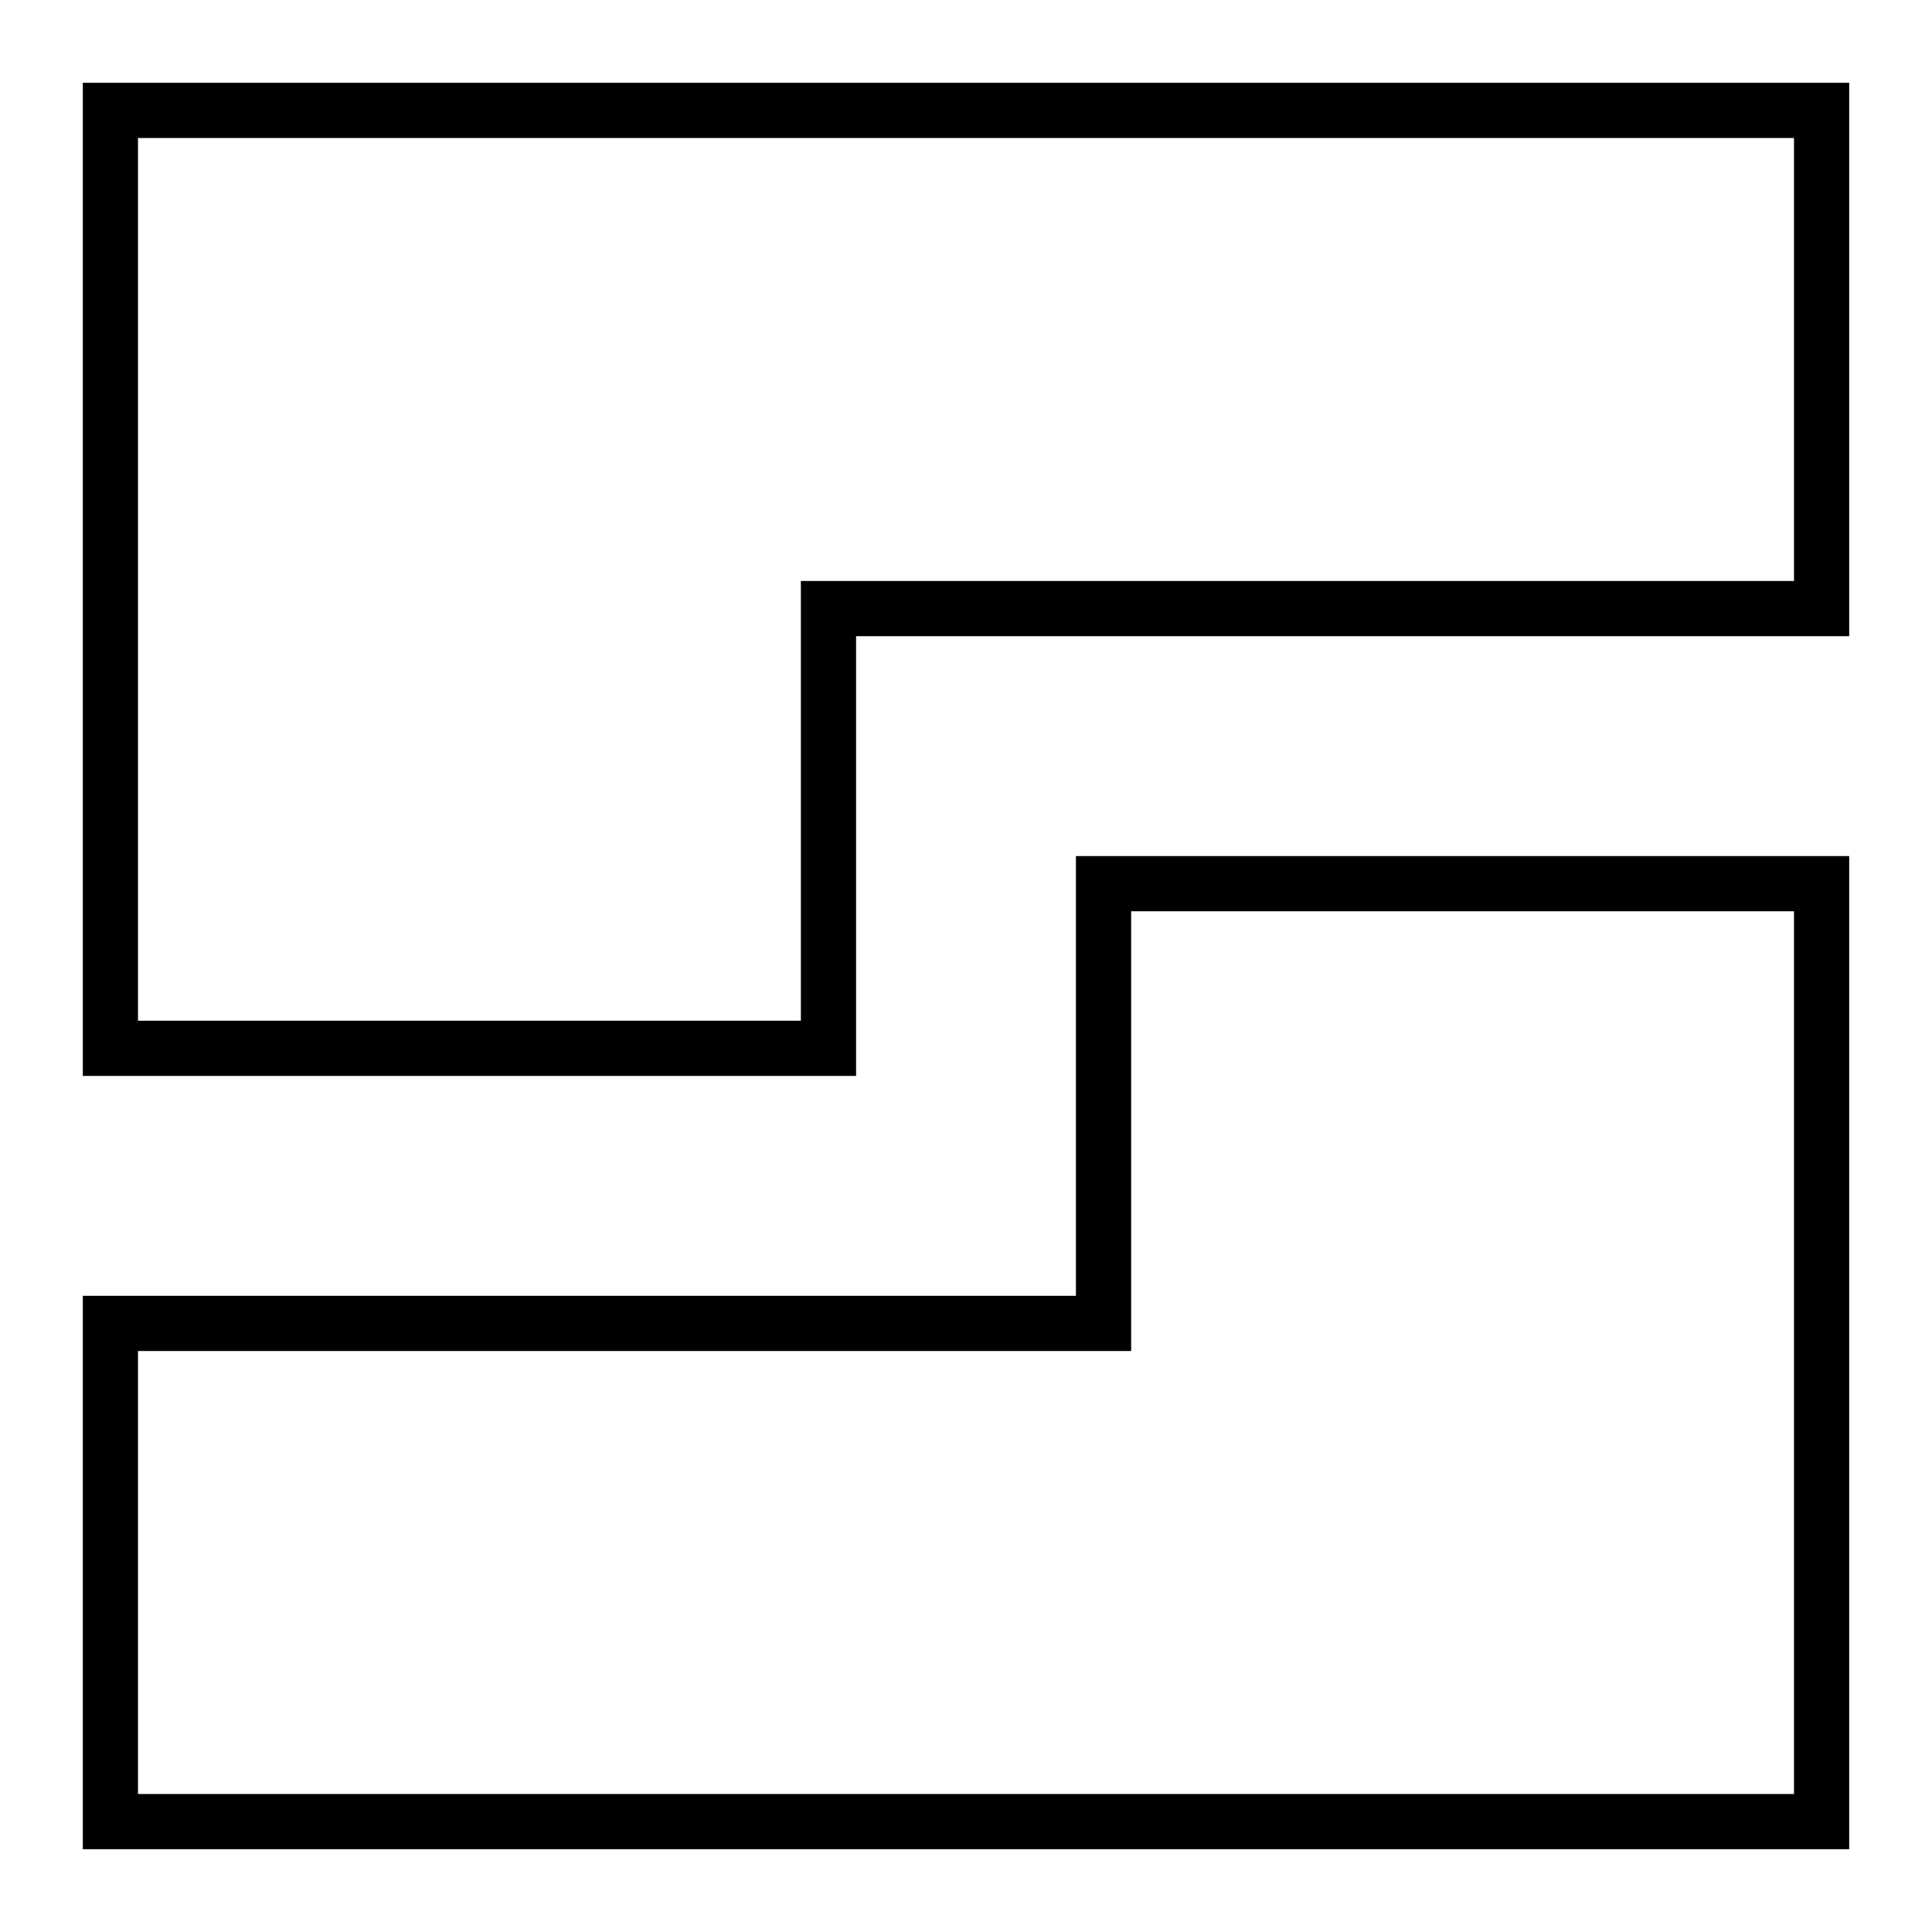
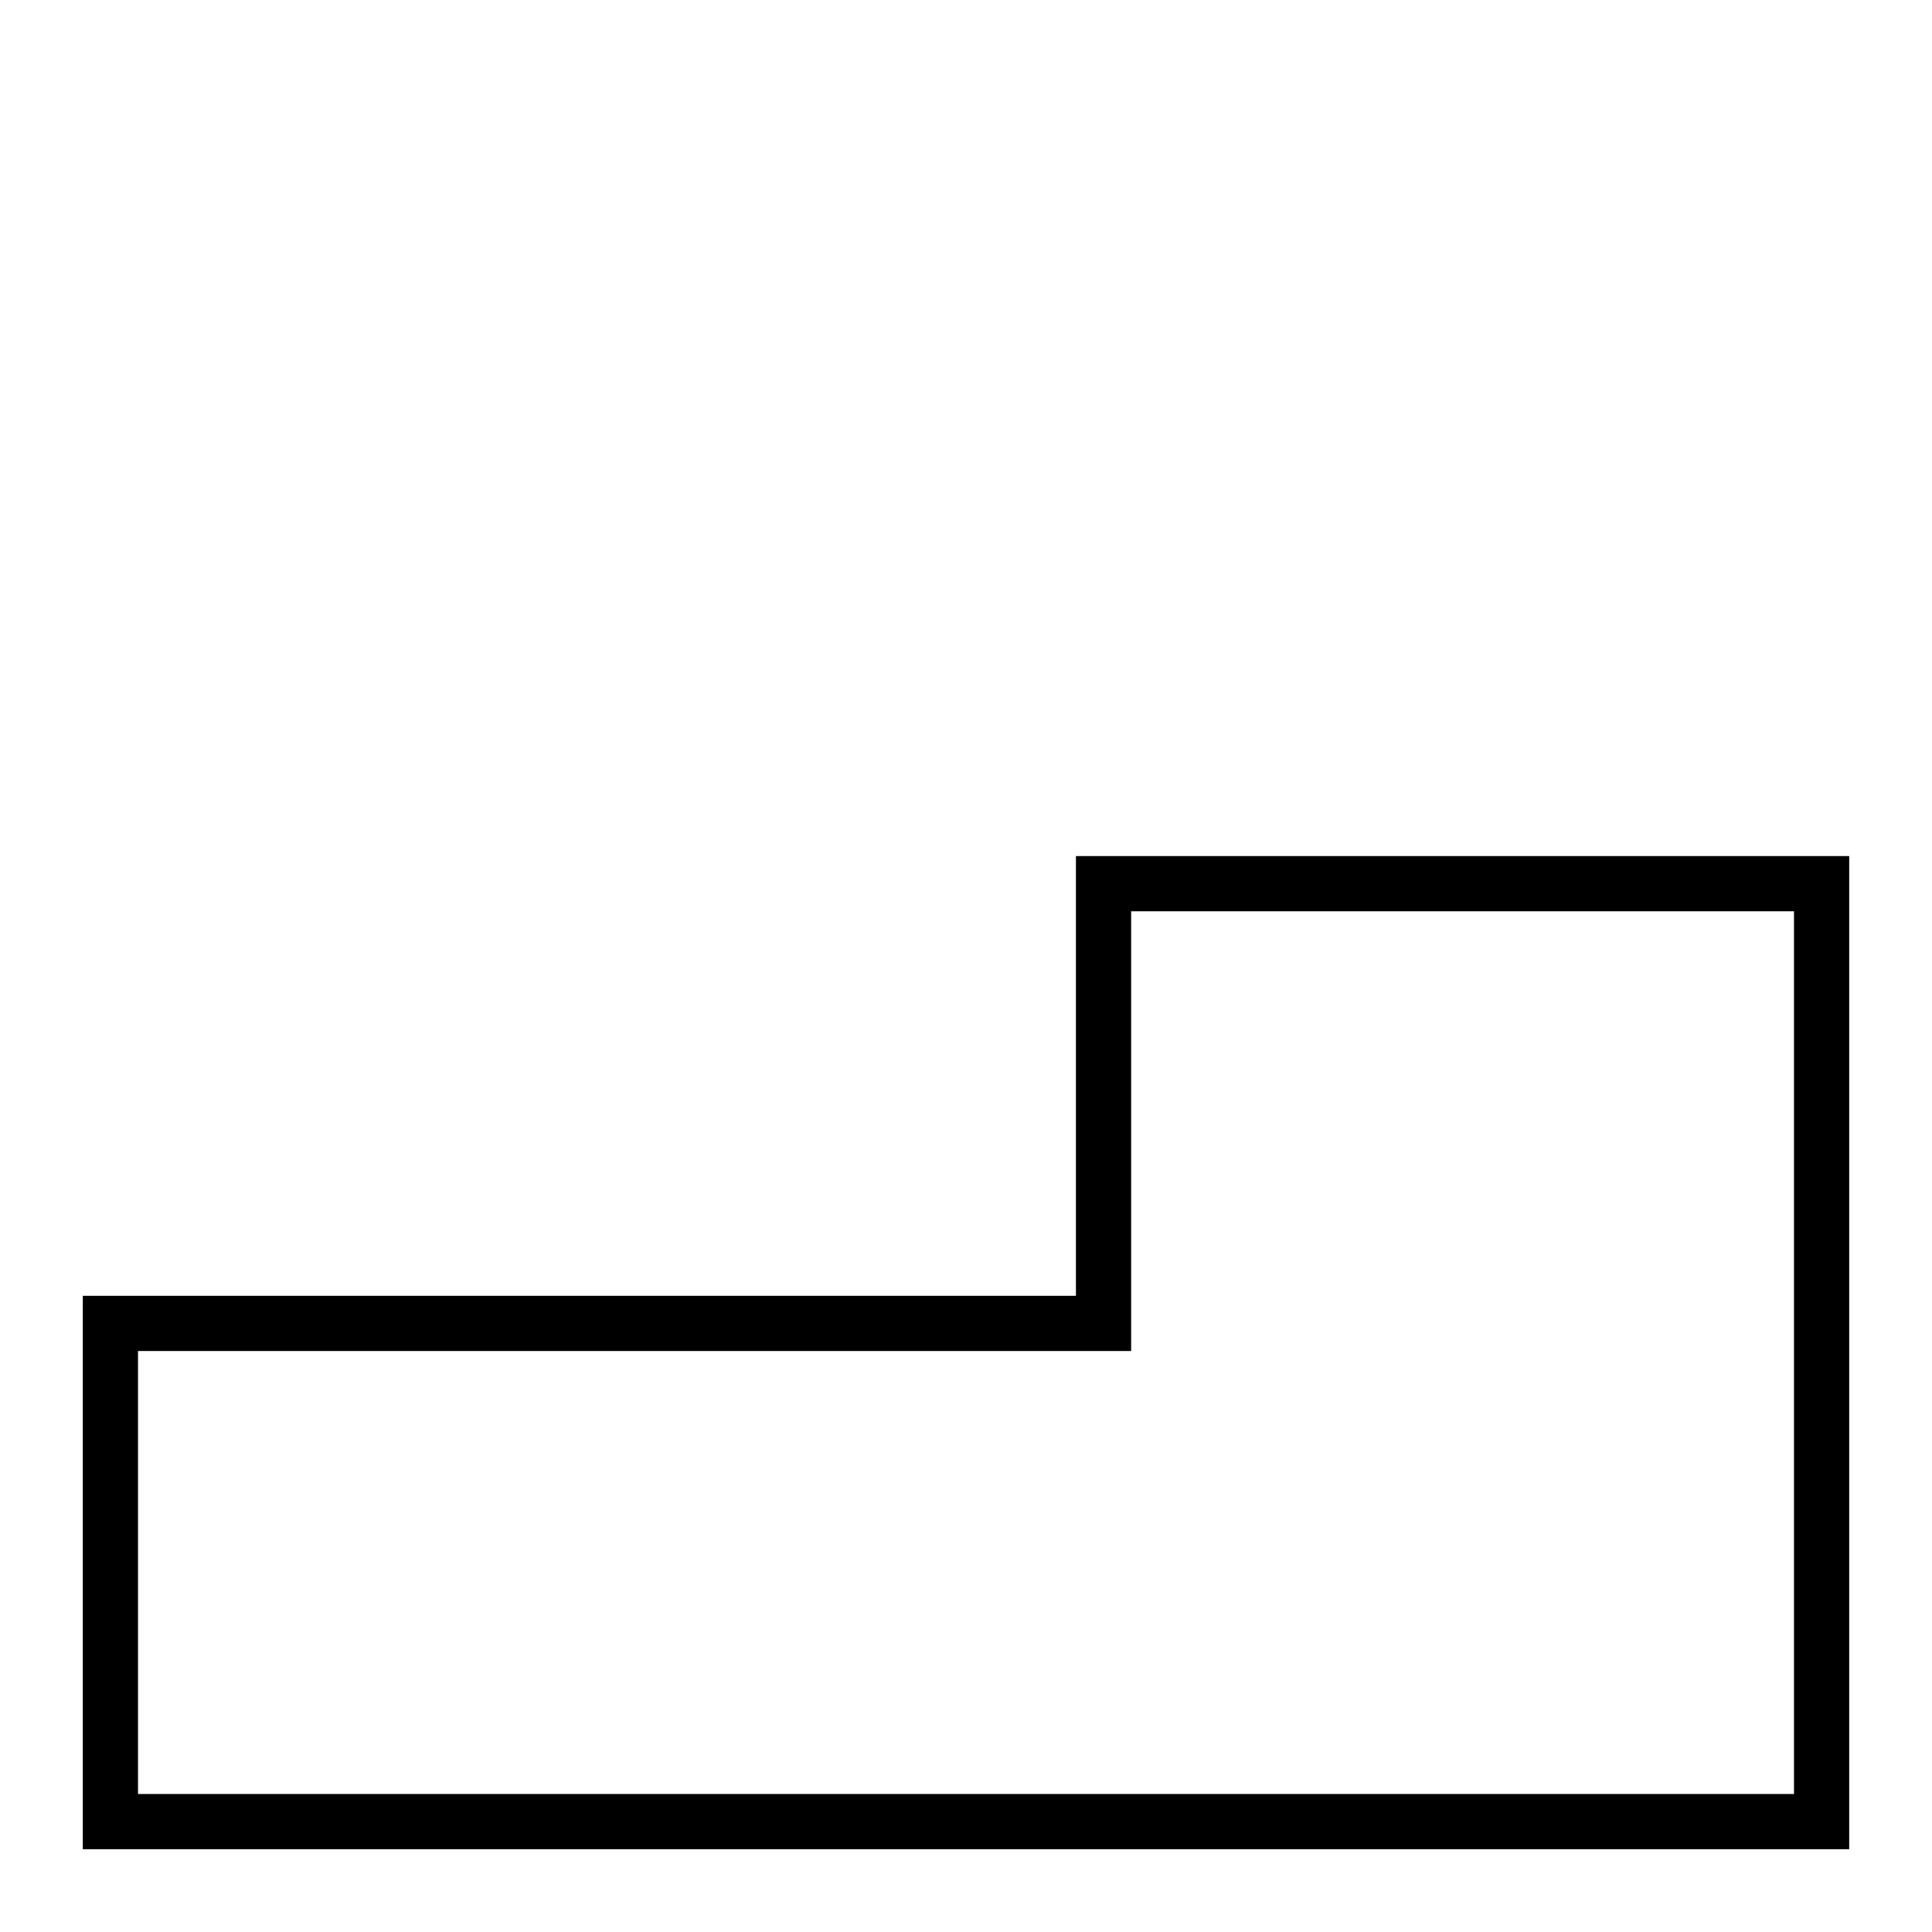
<svg xmlns="http://www.w3.org/2000/svg" width="70" height="70" viewBox="0 0 70 70" fill="none">
-   <path d="M30.017 23.05V22.05H31.017H66V4H4V37.983H30.017V23.05Z" stroke="black" stroke-width="2" stroke-miterlimit="10" />
  <path d="M39.983 46.95V47.95H38.983H4V66H66V32.017H39.983V46.95Z" stroke="black" stroke-width="2" stroke-miterlimit="10" />
</svg>